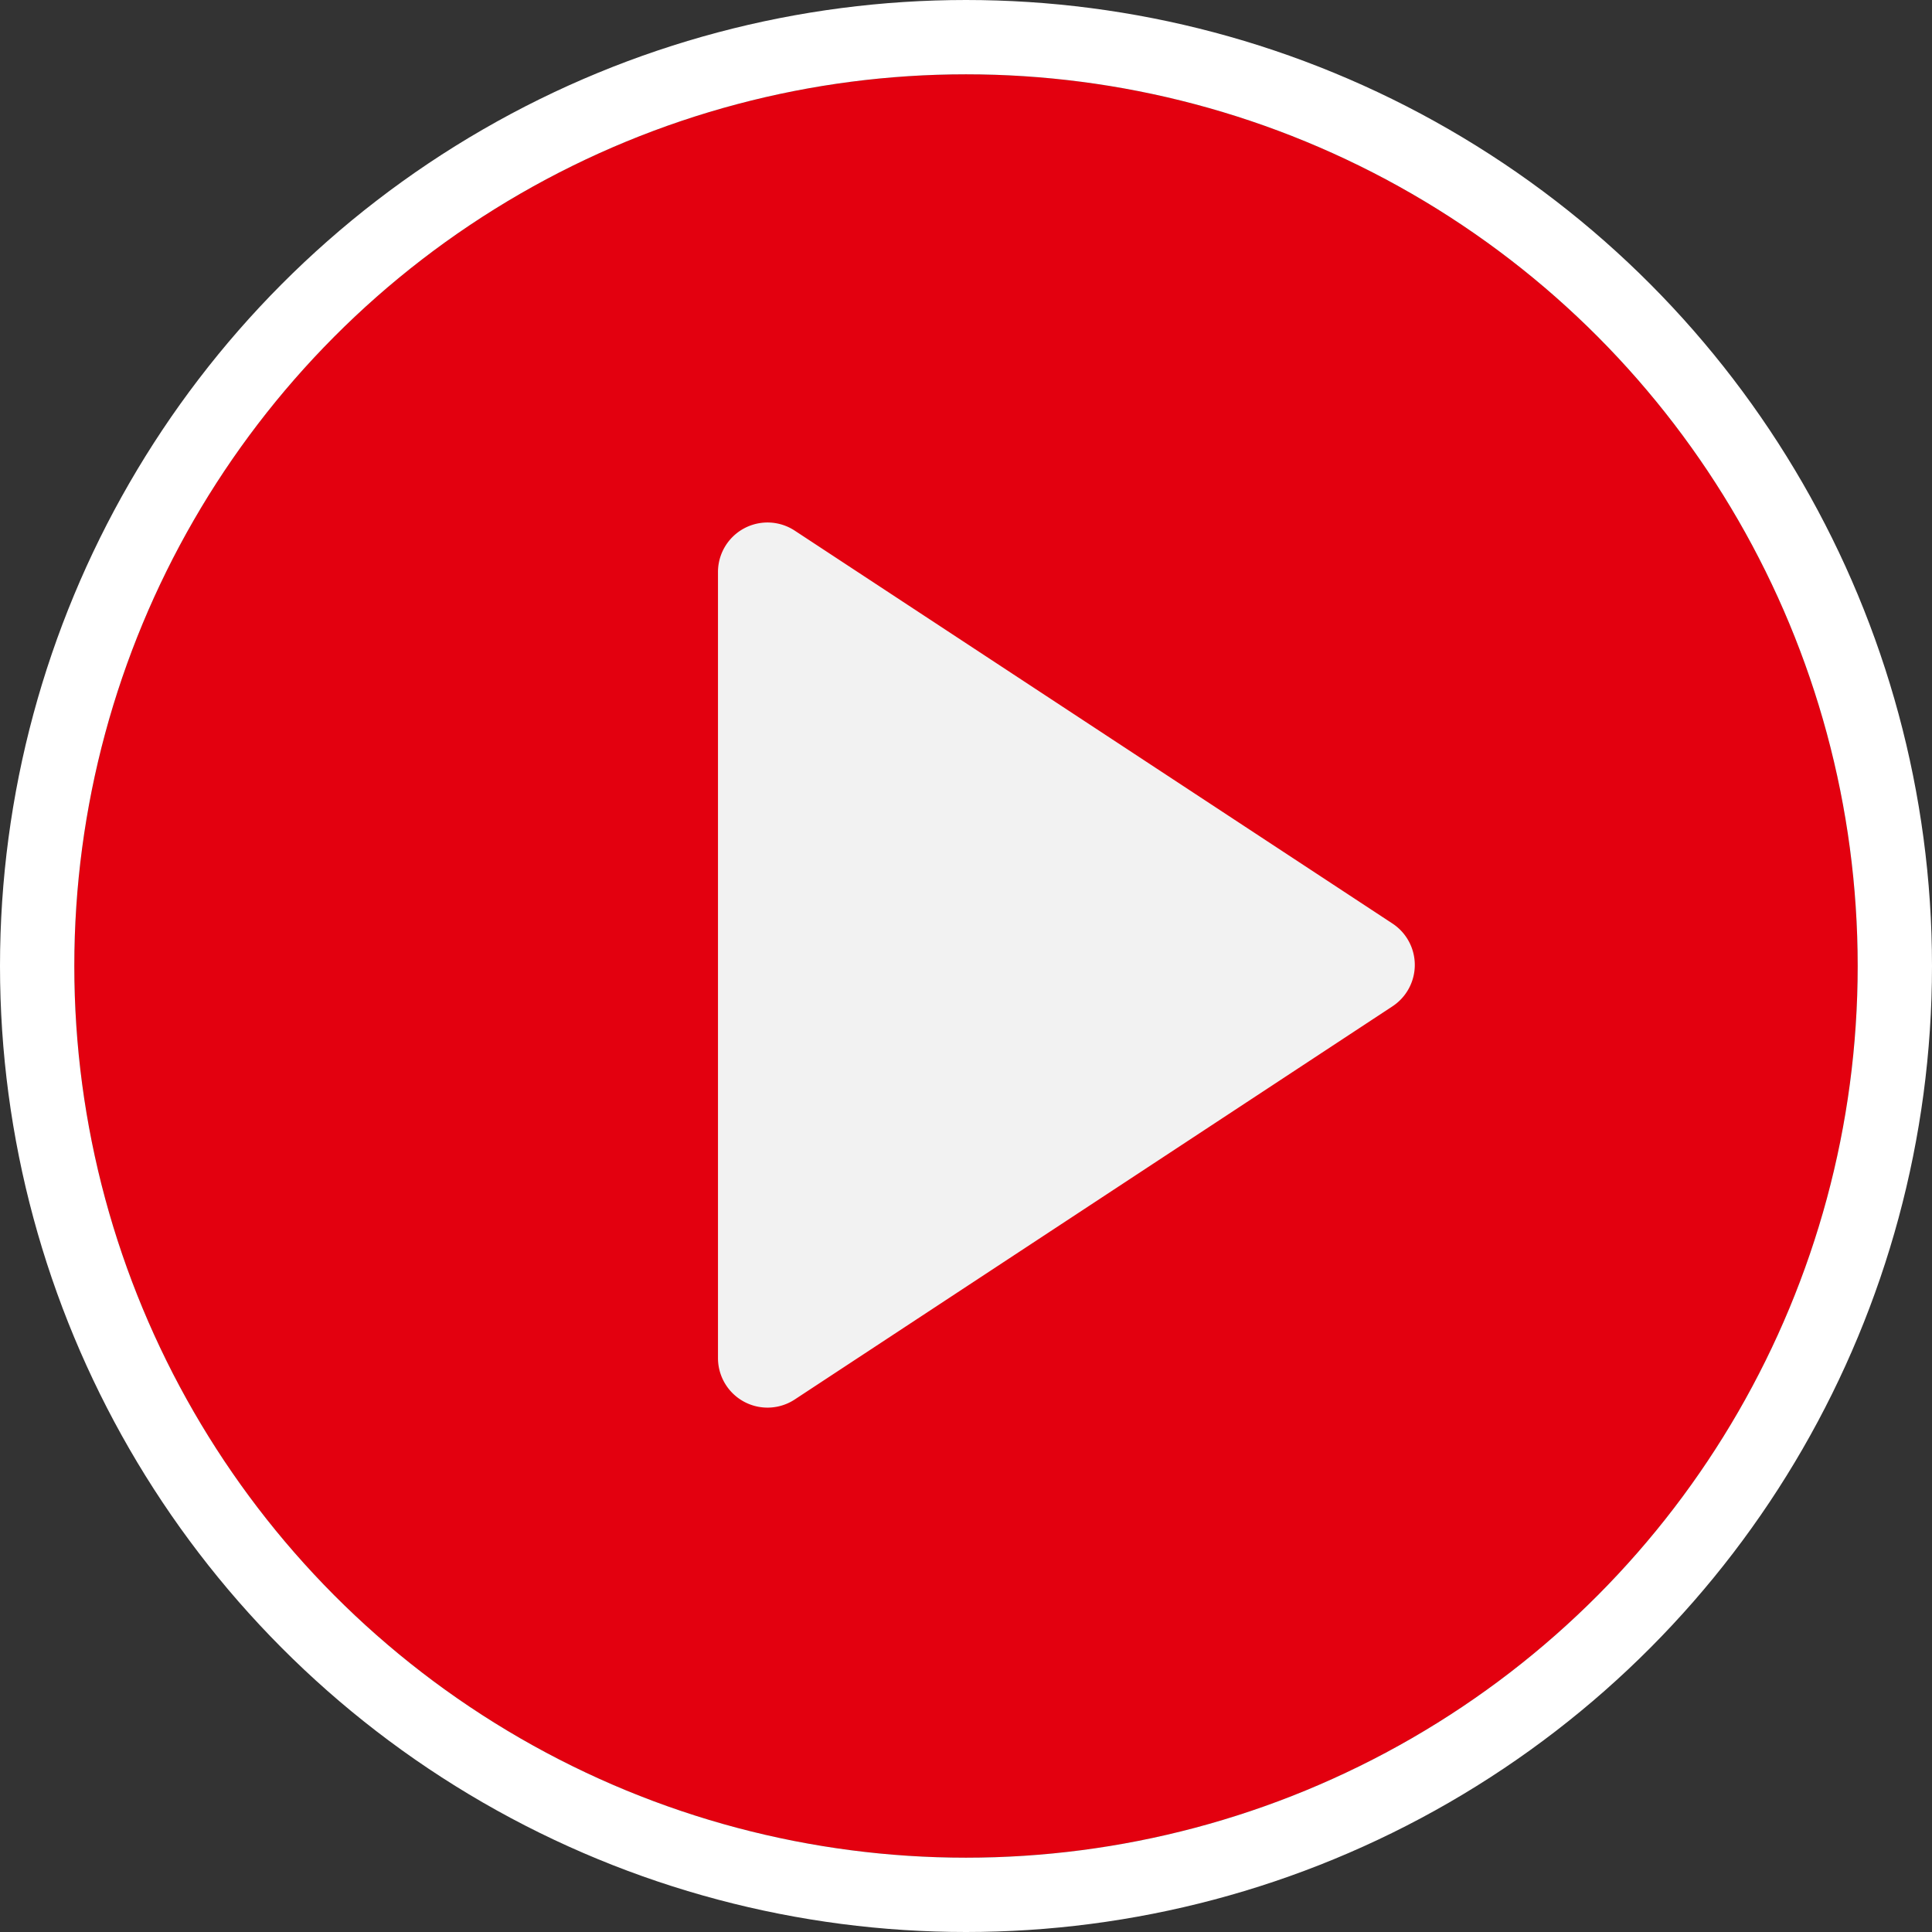
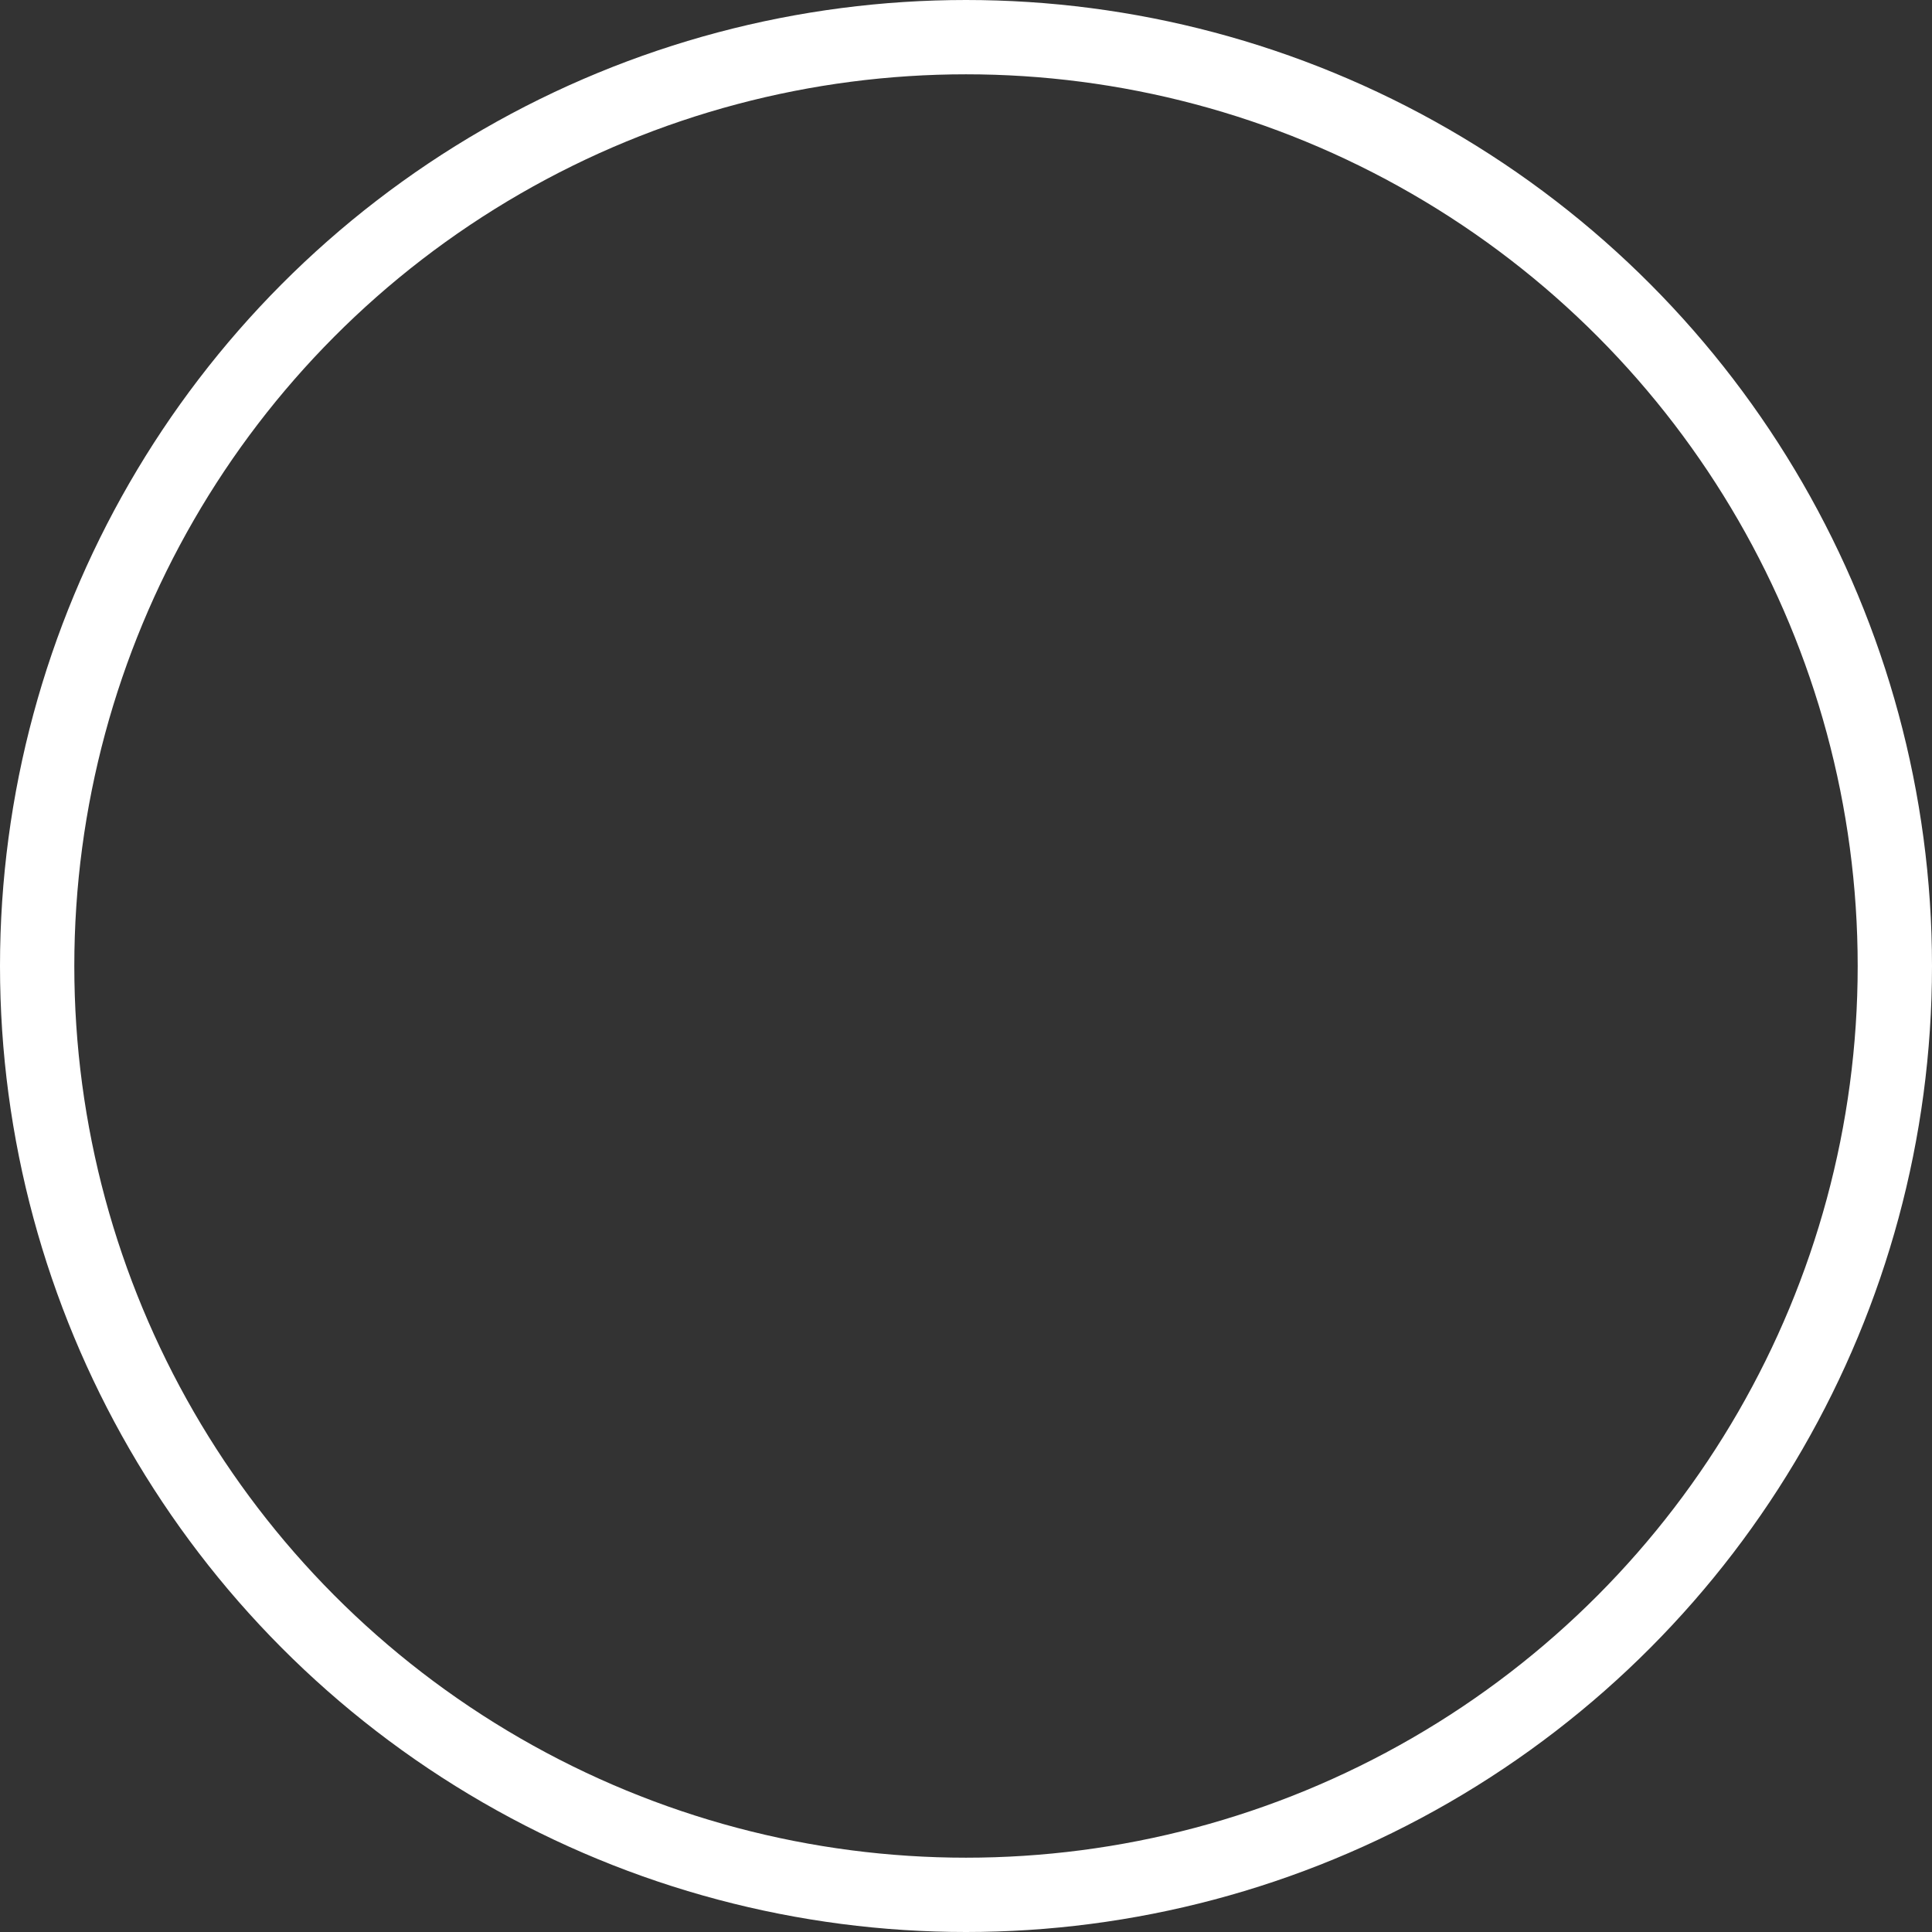
<svg xmlns="http://www.w3.org/2000/svg" width="78" height="78" viewBox="0 0 78 78">
  <rect x="0" y="0" width="78" height="78" fill="#333333" stroke="none" />
  <g id="play-button_" transform="translate(3 3)">
    <g id="Ellipse_314" data-name="Ellipse 314" fill="#e3000f" stroke="#fff" stroke-width="3">
-       <circle cx="36" cy="36" r="36" stroke="none" />
      <circle cx="36" cy="36" r="37.5" fill="none" />
    </g>
-     <path id="Polygon_13" data-name="Polygon 13" d="M17.9,2.542a2,2,0,0,1,3.342,0L37.114,26.673a2,2,0,0,1-1.671,3.1H3.709a2,2,0,0,1-1.671-3.1Z" transform="translate(55.76 16.386) rotate(90)" fill="#f2f2f2" />
  </g>
</svg>